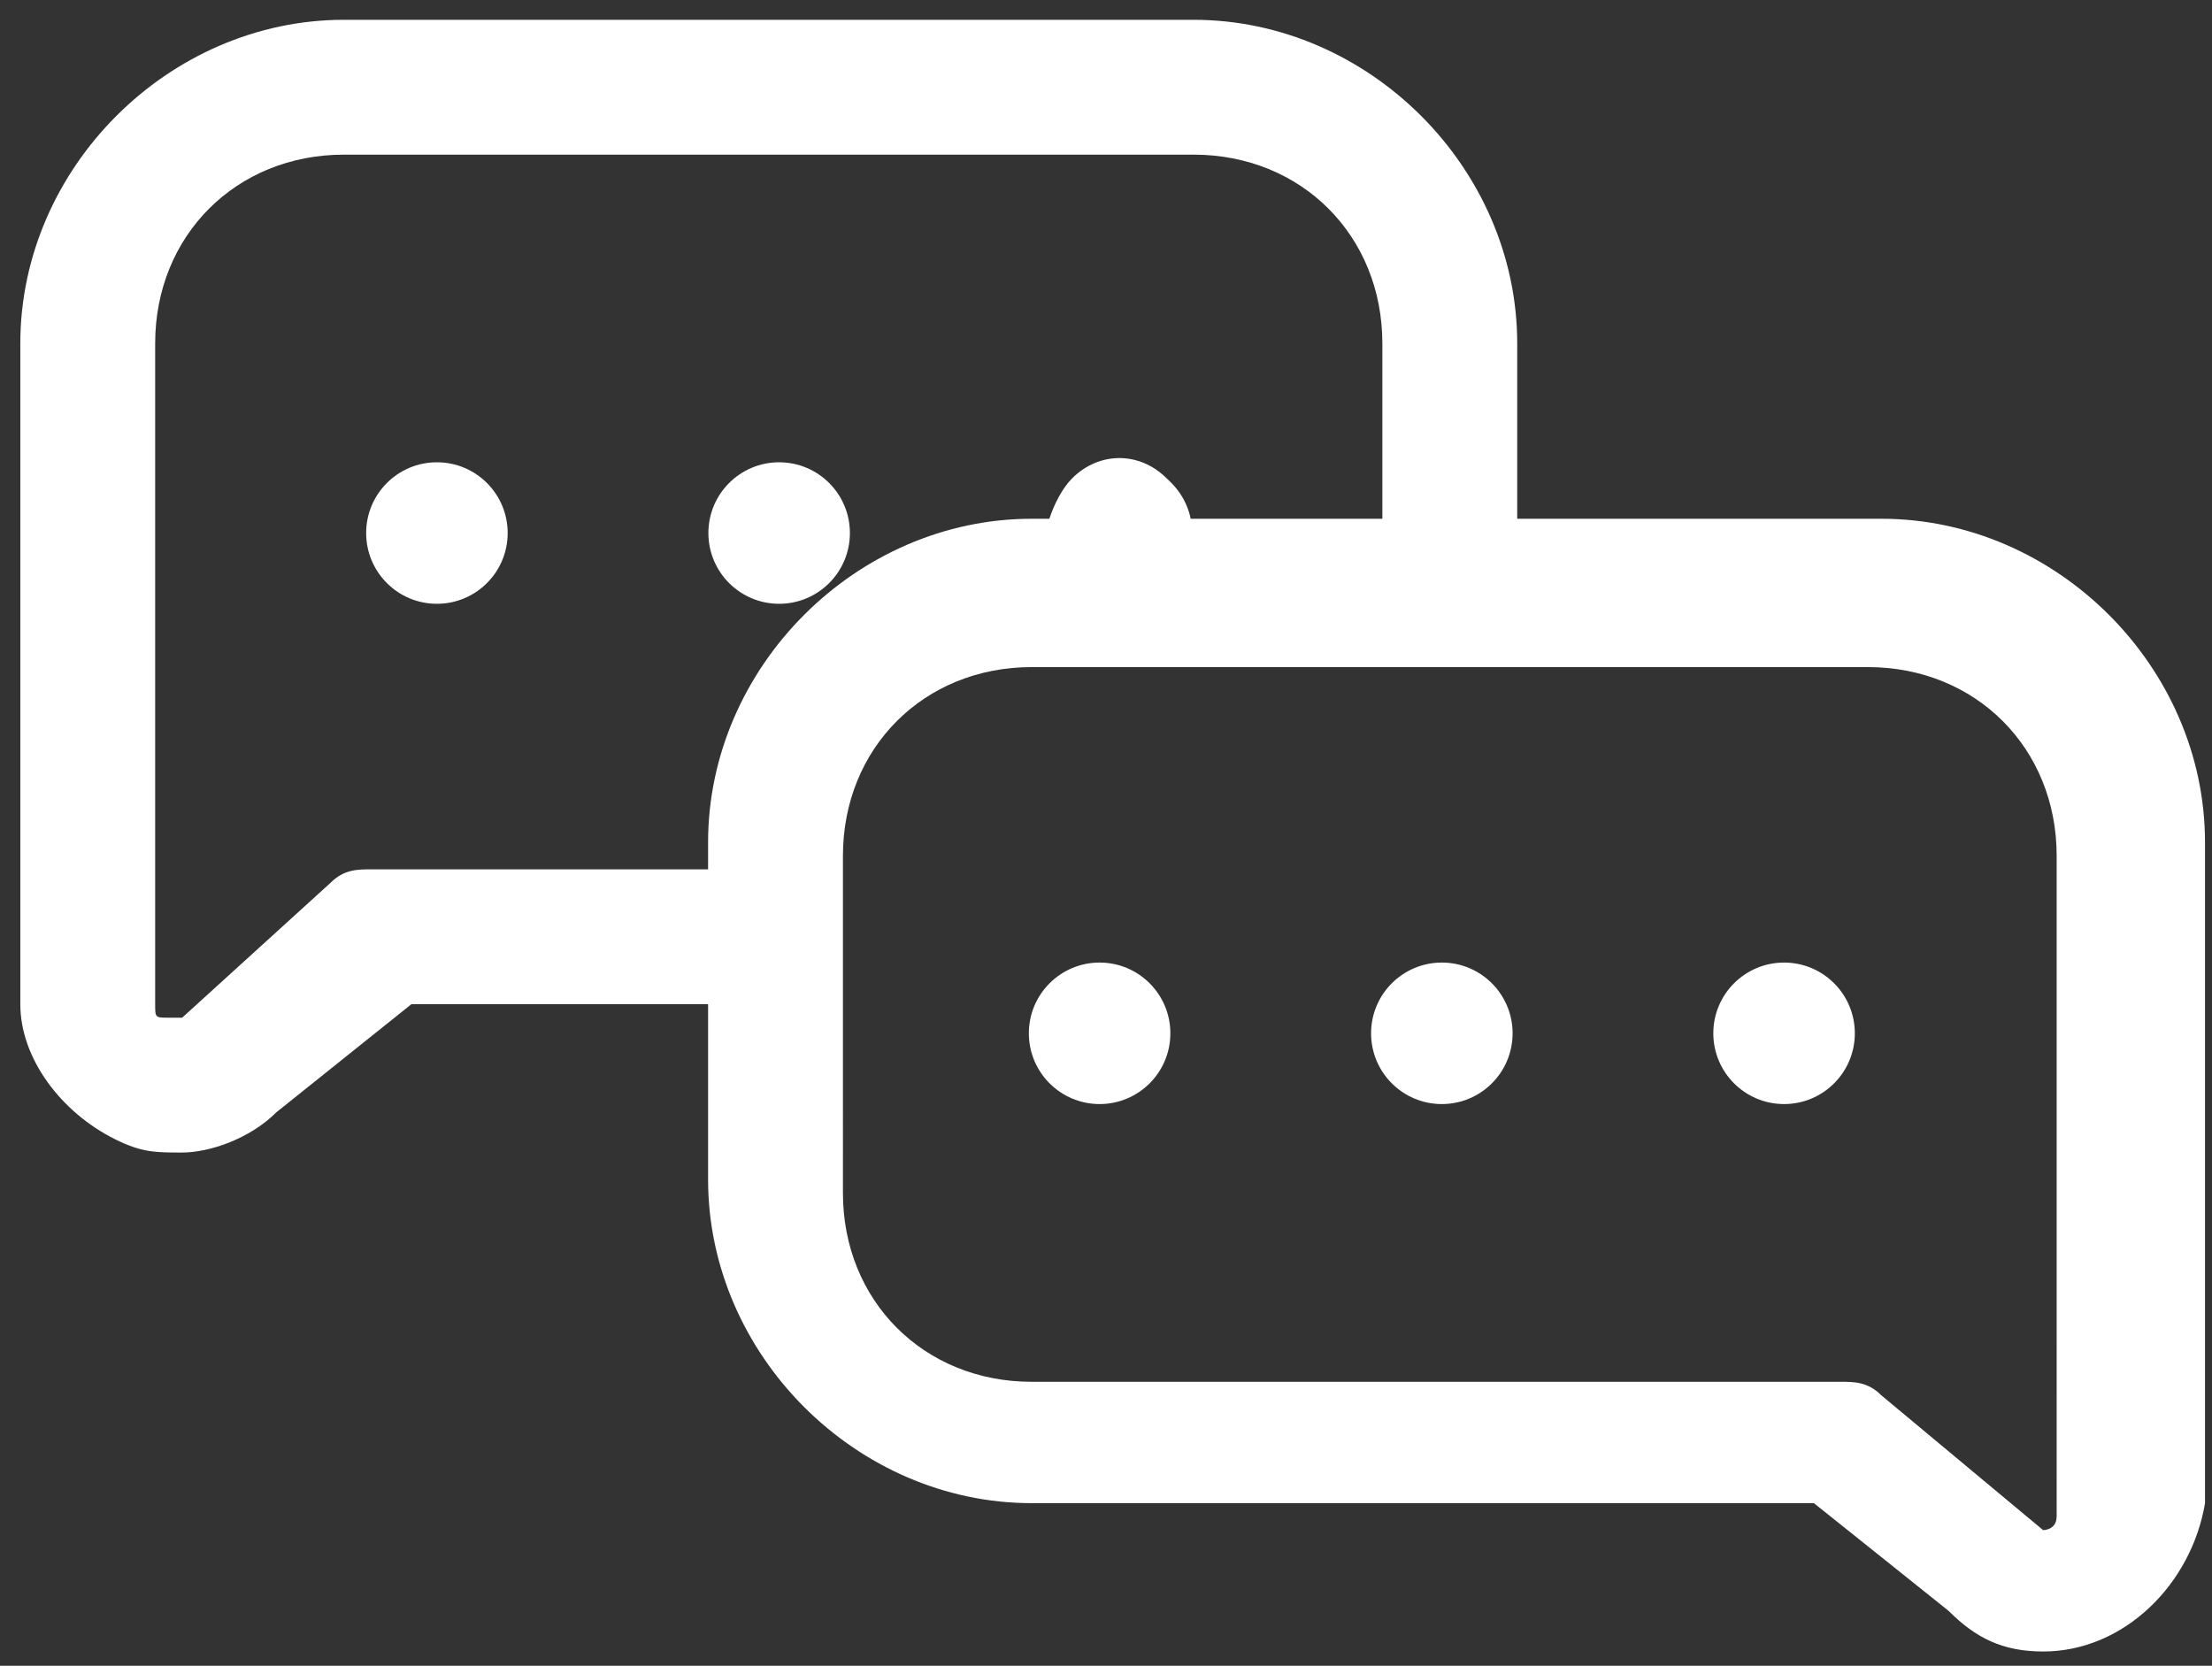
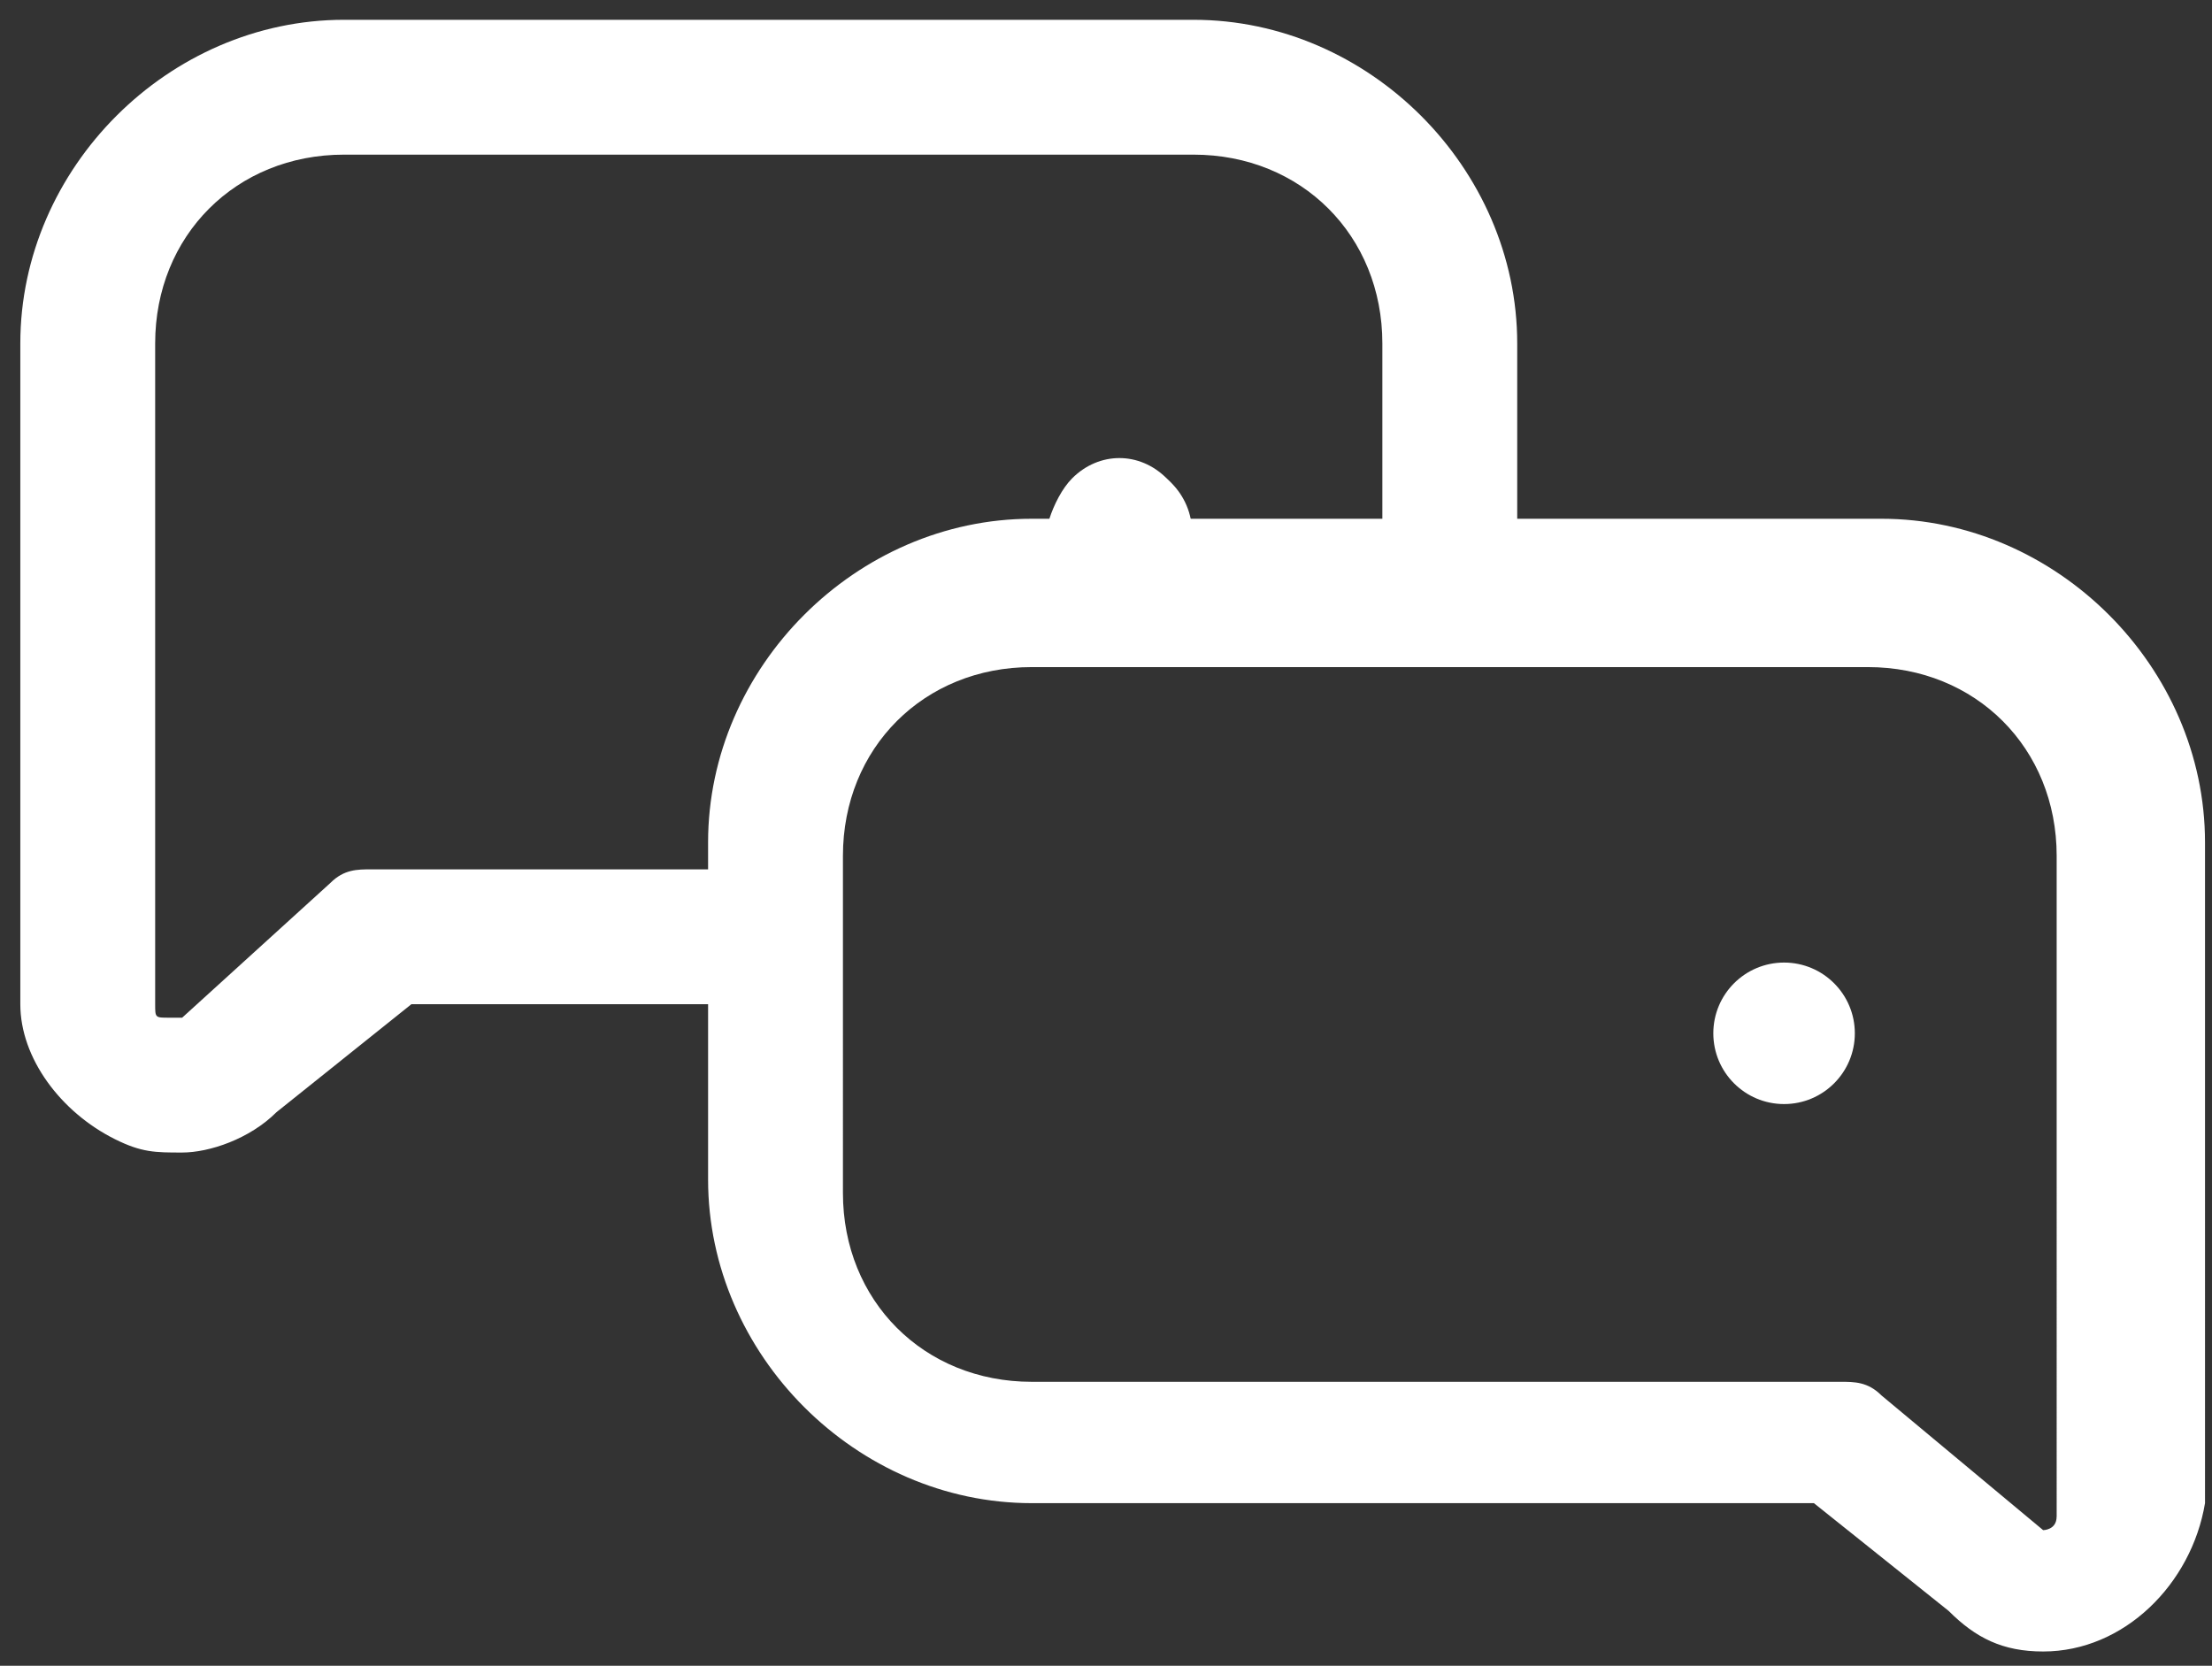
<svg xmlns="http://www.w3.org/2000/svg" width="81" height="61" viewBox="0 0 81 61">
  <rect x="0" y="0" width="81" height="61" fill="#333333" stroke="none" />
  <title>problem-resolution</title>
  <g fill="#FFF" fill-rule="evenodd">
    <path d="M68.892 18.997H55.558v-6.42c0-6.42-5.432-11.852-11.852-11.852h-31.11C6.176.725.744 6.157.744 12.577v24.197c0 1.976 1.481 3.951 3.457 4.939.987.493 1.481.493 2.469.493.988 0 2.47-.493 3.457-1.48l4.938-3.952h10.864v6.42c0 6.42 5.432 11.852 11.852 11.852h28.642l4.938 3.95c.988.988 1.975 1.482 3.457 1.482 2.963 0 5.432-2.47 5.926-5.432V30.848c0-6.42-5.433-11.851-11.852-11.851zM25.929 30.849v.987H13.583c-.494 0-.987 0-1.481.494L6.67 37.268h-.494c-.494 0-.494 0-.494-.494V12.577c0-3.95 2.963-6.914 6.914-6.914h31.11c3.951 0 6.914 2.963 6.914 6.914v6.42h-7.042c-.148-.632-.469-1.092-.86-1.482-.987-.987-2.468-.987-3.456 0-.37.37-.671.973-.835 1.482h-.647c-6.419 0-11.851 5.432-11.851 11.852zM75.31 55.54c0 .494-.493.494-.493.494l-5.926-4.938c-.494-.494-.988-.494-1.482-.494H37.78c-3.95 0-6.913-2.963-6.913-6.914V31.342c0-3.95 2.963-6.913 6.914-6.913h30.617c3.95 0 6.914 2.963 6.914 6.913V55.54z" fill-rule="nonzero" />
-     <circle cx="2.774" cy="2.774" r="2.591" transform="translate(13.225 16.746)" />
-     <circle cx="2.774" cy="2.774" r="2.591" transform="translate(37.492 35.066)" />
-     <circle cx="2.774" cy="2.774" r="2.591" transform="translate(25.757 16.746)" />
-     <circle cx="2.774" cy="2.774" r="2.591" transform="translate(50.024 35.066)" />
    <circle cx="2.774" cy="2.774" r="2.591" transform="translate(38.289 16.746)" />
    <circle cx="2.774" cy="2.774" r="2.591" transform="translate(62.556 35.066)" />
  </g>
</svg>